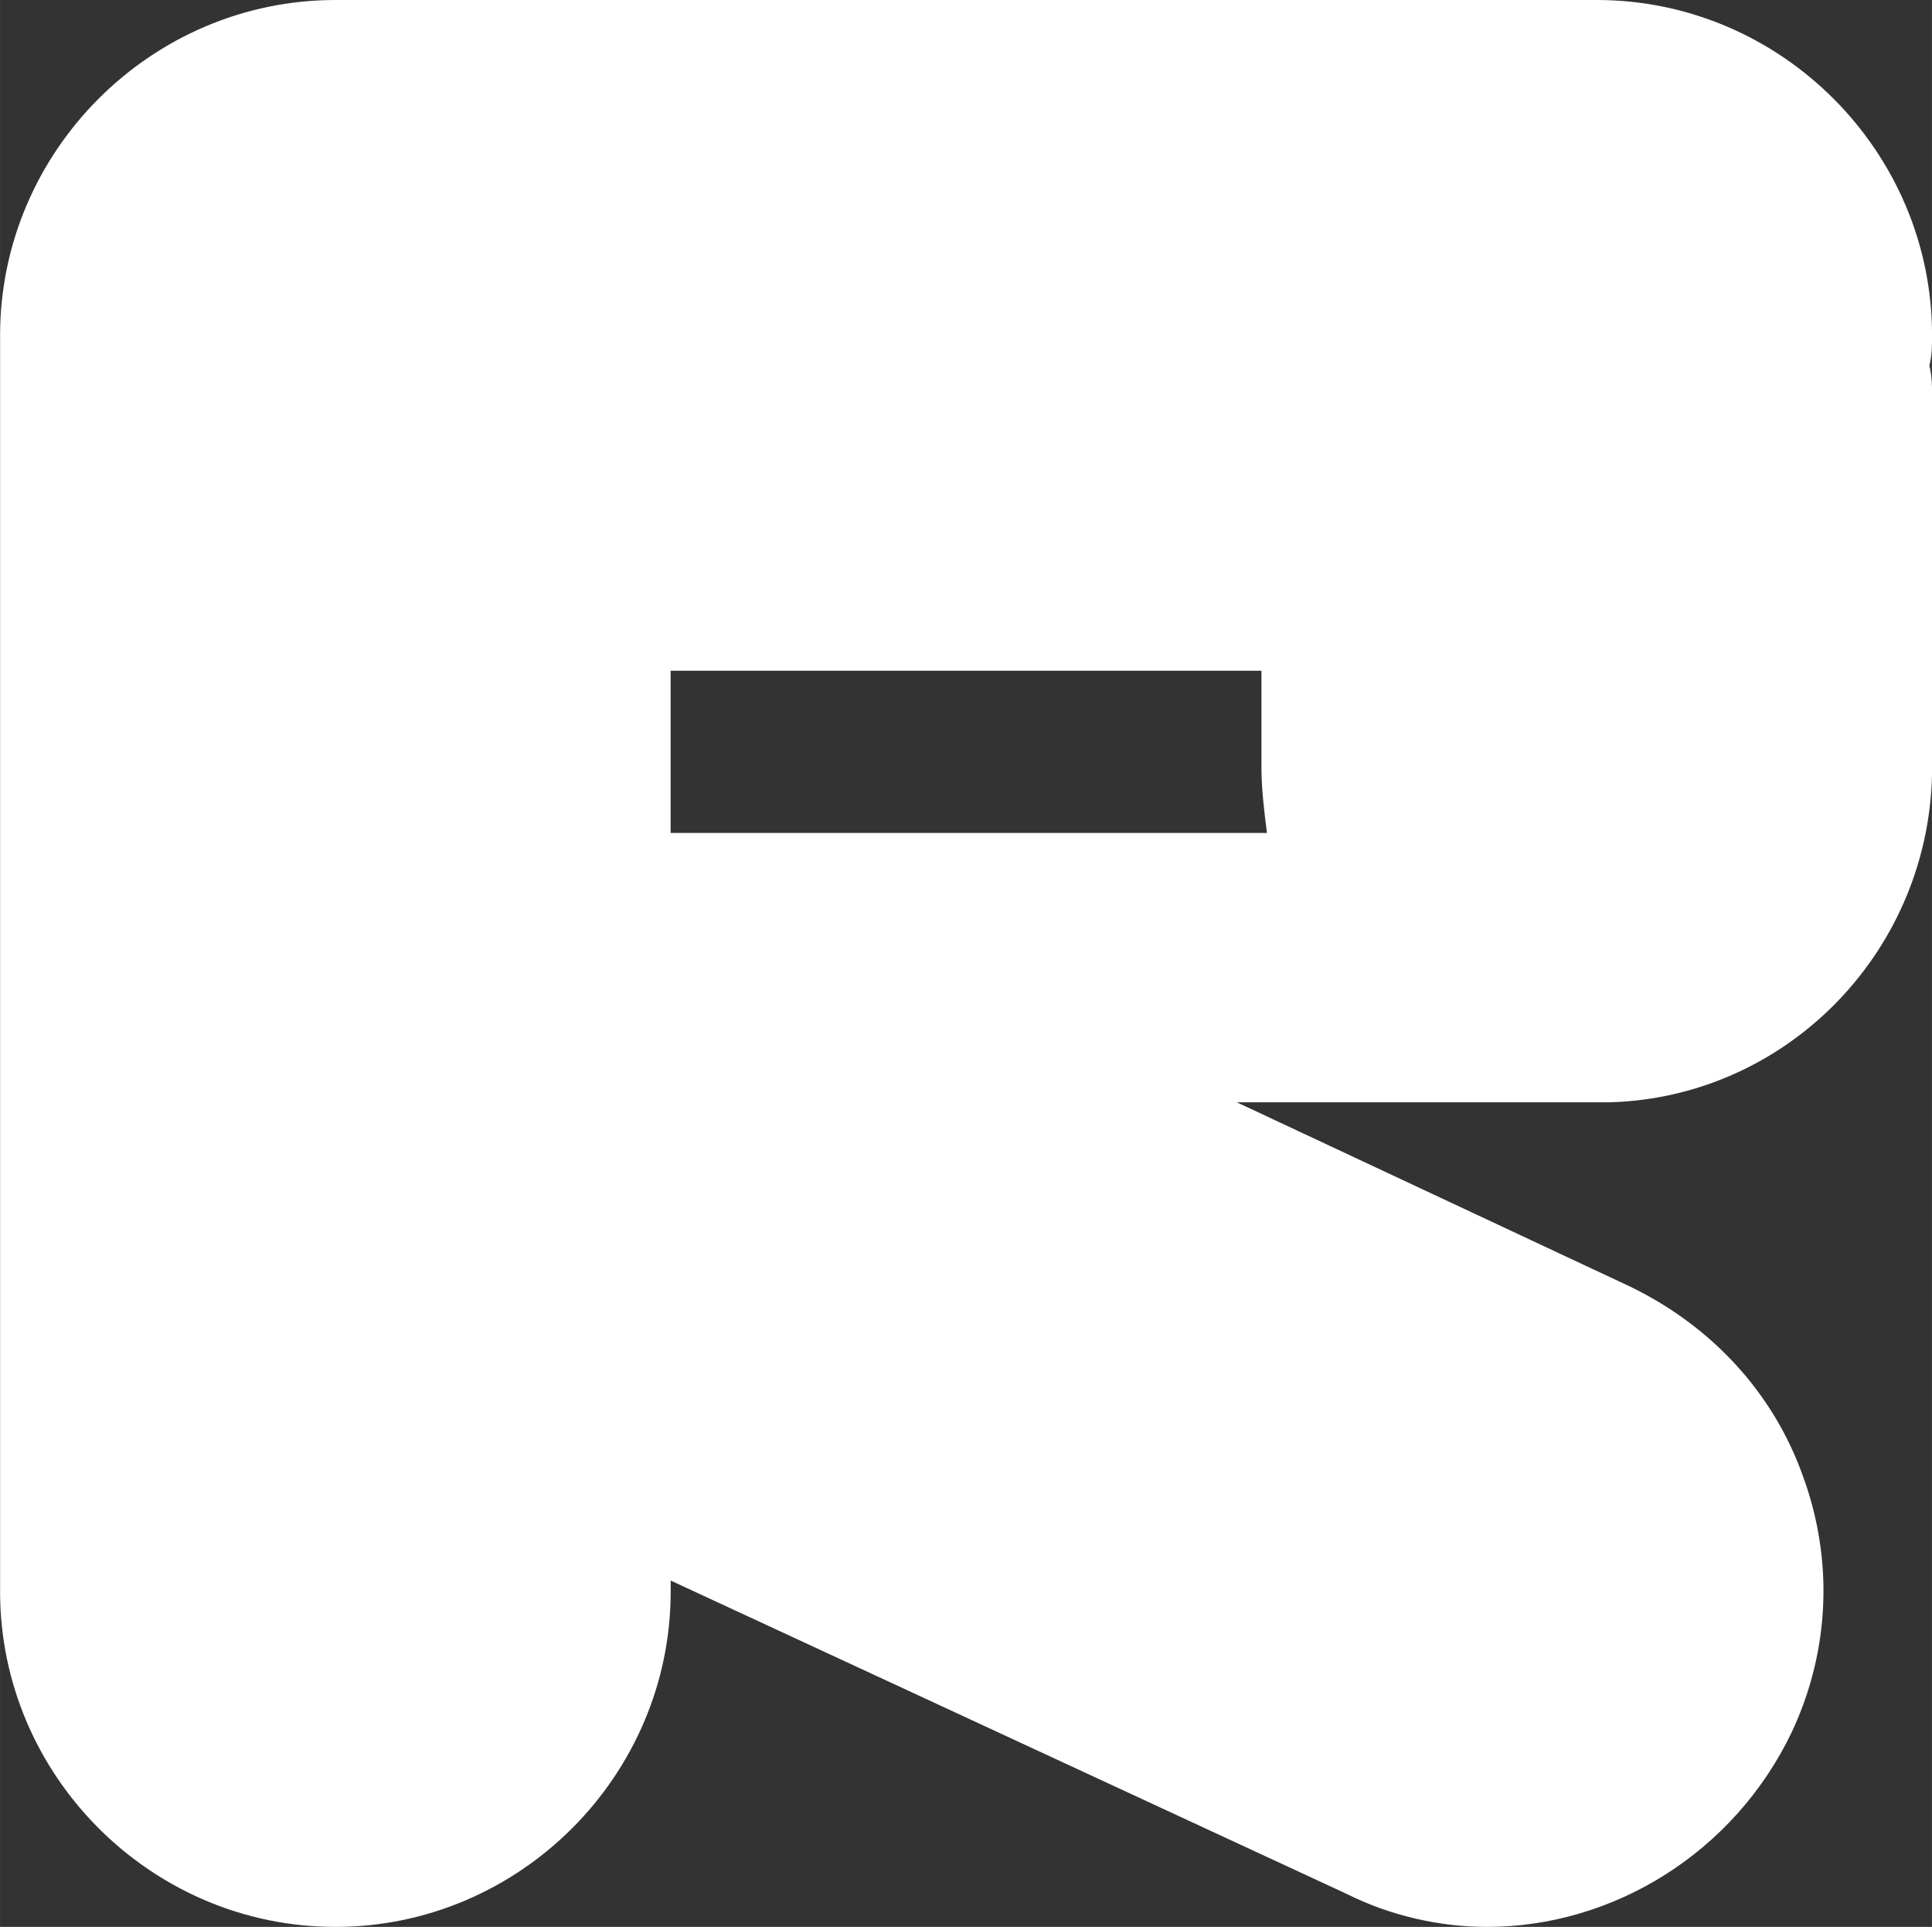
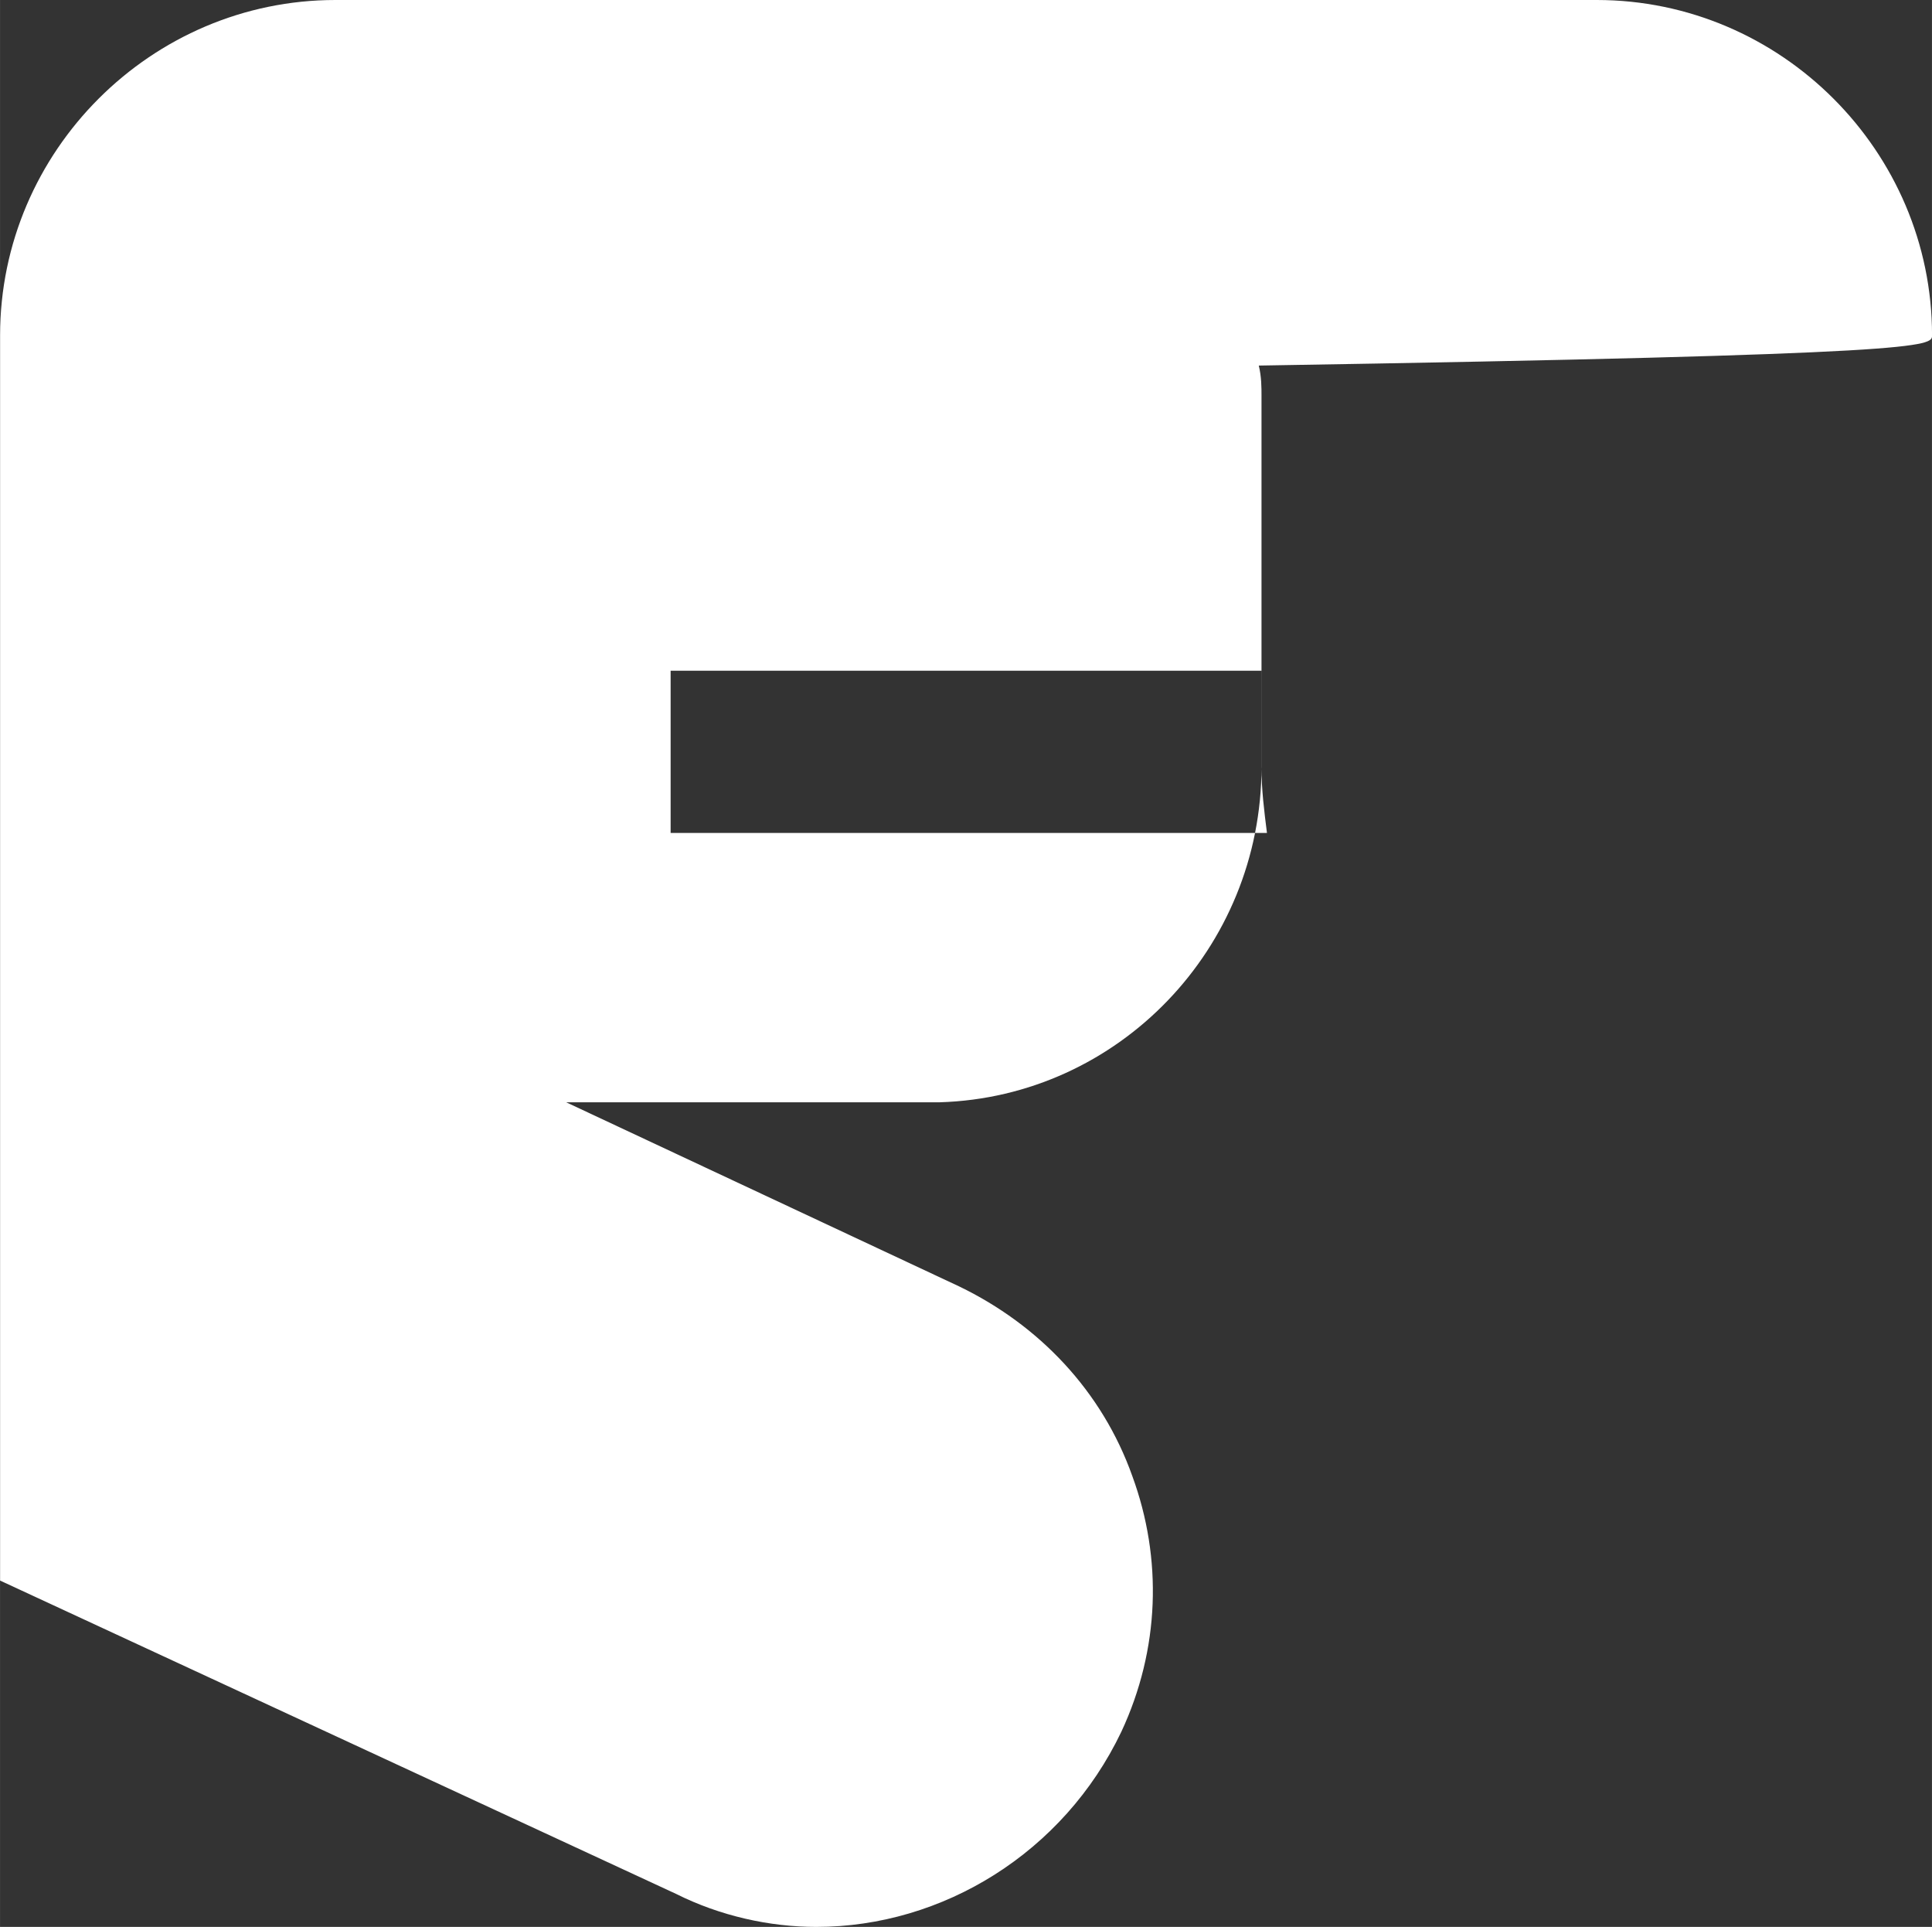
<svg xmlns="http://www.w3.org/2000/svg" xmlns:ns1="http://www.inkscape.org/namespaces/inkscape" width="112.48" height="112.16" viewBox="0 0 29.76 29.676" version="1.1" id="svg387" ns1:export-filename="rokkitsquare.svg" ns1:export-xdpi="96" ns1:export-ydpi="96">
  <rect x="0" y="0" width="29.76" height="29.676" fill="#333333" stroke="none" />
  <defs id="defs384" />
  <g ns1:label="Layer 1" ns1:groupmode="layer" id="layer1" transform="translate(-1.107,-1.161)">
    <g aria-label="R" id="text393" style="font-size:42.333px;font-family:Cocoluck;-inkscape-font-specification:Cocoluck;fill:#ffffff;stroke-width:0.265">
-       <path d="m 30.868,6.326 c 0,-2.836 -2.328,-5.165 -5.165,-5.165 H 6.357 c 0,0 -0.042,0 -0.042,0 0,0 -0.042,0 -0.042,0 -2.836,0 -5.165,2.328 -5.165,5.165 V 25.672 c 0,2.836 2.328,5.165 5.165,5.165 2.836,0 5.165,-2.328 5.165,-5.165 v -0.169 l 10.414,4.826 c 0.677,0.339 1.439,0.508 2.159,0.508 1.947,0 3.81,-1.143 4.699,-3.006 0.593,-1.27 0.635,-2.667 0.169,-3.937 -0.466,-1.312 -1.439,-2.328 -2.667,-2.921 l -6.054,-2.836 c 0,0 5.546,0 5.546,0 0,0 0,0 0,0 h 0.085 c 0.042,0 0.085,0 0.127,0 2.752,-0.085 4.953,-2.371 4.953,-5.165 V 7.257 c 0,-0.127 0,-0.296 -0.042,-0.466 C 30.868,6.622 30.868,6.495 30.868,6.326 Z M 20.538,11.491 v 1.482 c 0,0.339 0.042,0.677 0.085,1.016 h -9.186 v -2.498 z" id="path419" />
+       <path d="m 30.868,6.326 c 0,-2.836 -2.328,-5.165 -5.165,-5.165 H 6.357 c 0,0 -0.042,0 -0.042,0 0,0 -0.042,0 -0.042,0 -2.836,0 -5.165,2.328 -5.165,5.165 V 25.672 v -0.169 l 10.414,4.826 c 0.677,0.339 1.439,0.508 2.159,0.508 1.947,0 3.81,-1.143 4.699,-3.006 0.593,-1.27 0.635,-2.667 0.169,-3.937 -0.466,-1.312 -1.439,-2.328 -2.667,-2.921 l -6.054,-2.836 c 0,0 5.546,0 5.546,0 0,0 0,0 0,0 h 0.085 c 0.042,0 0.085,0 0.127,0 2.752,-0.085 4.953,-2.371 4.953,-5.165 V 7.257 c 0,-0.127 0,-0.296 -0.042,-0.466 C 30.868,6.622 30.868,6.495 30.868,6.326 Z M 20.538,11.491 v 1.482 c 0,0.339 0.042,0.677 0.085,1.016 h -9.186 v -2.498 z" id="path419" />
    </g>
  </g>
</svg>